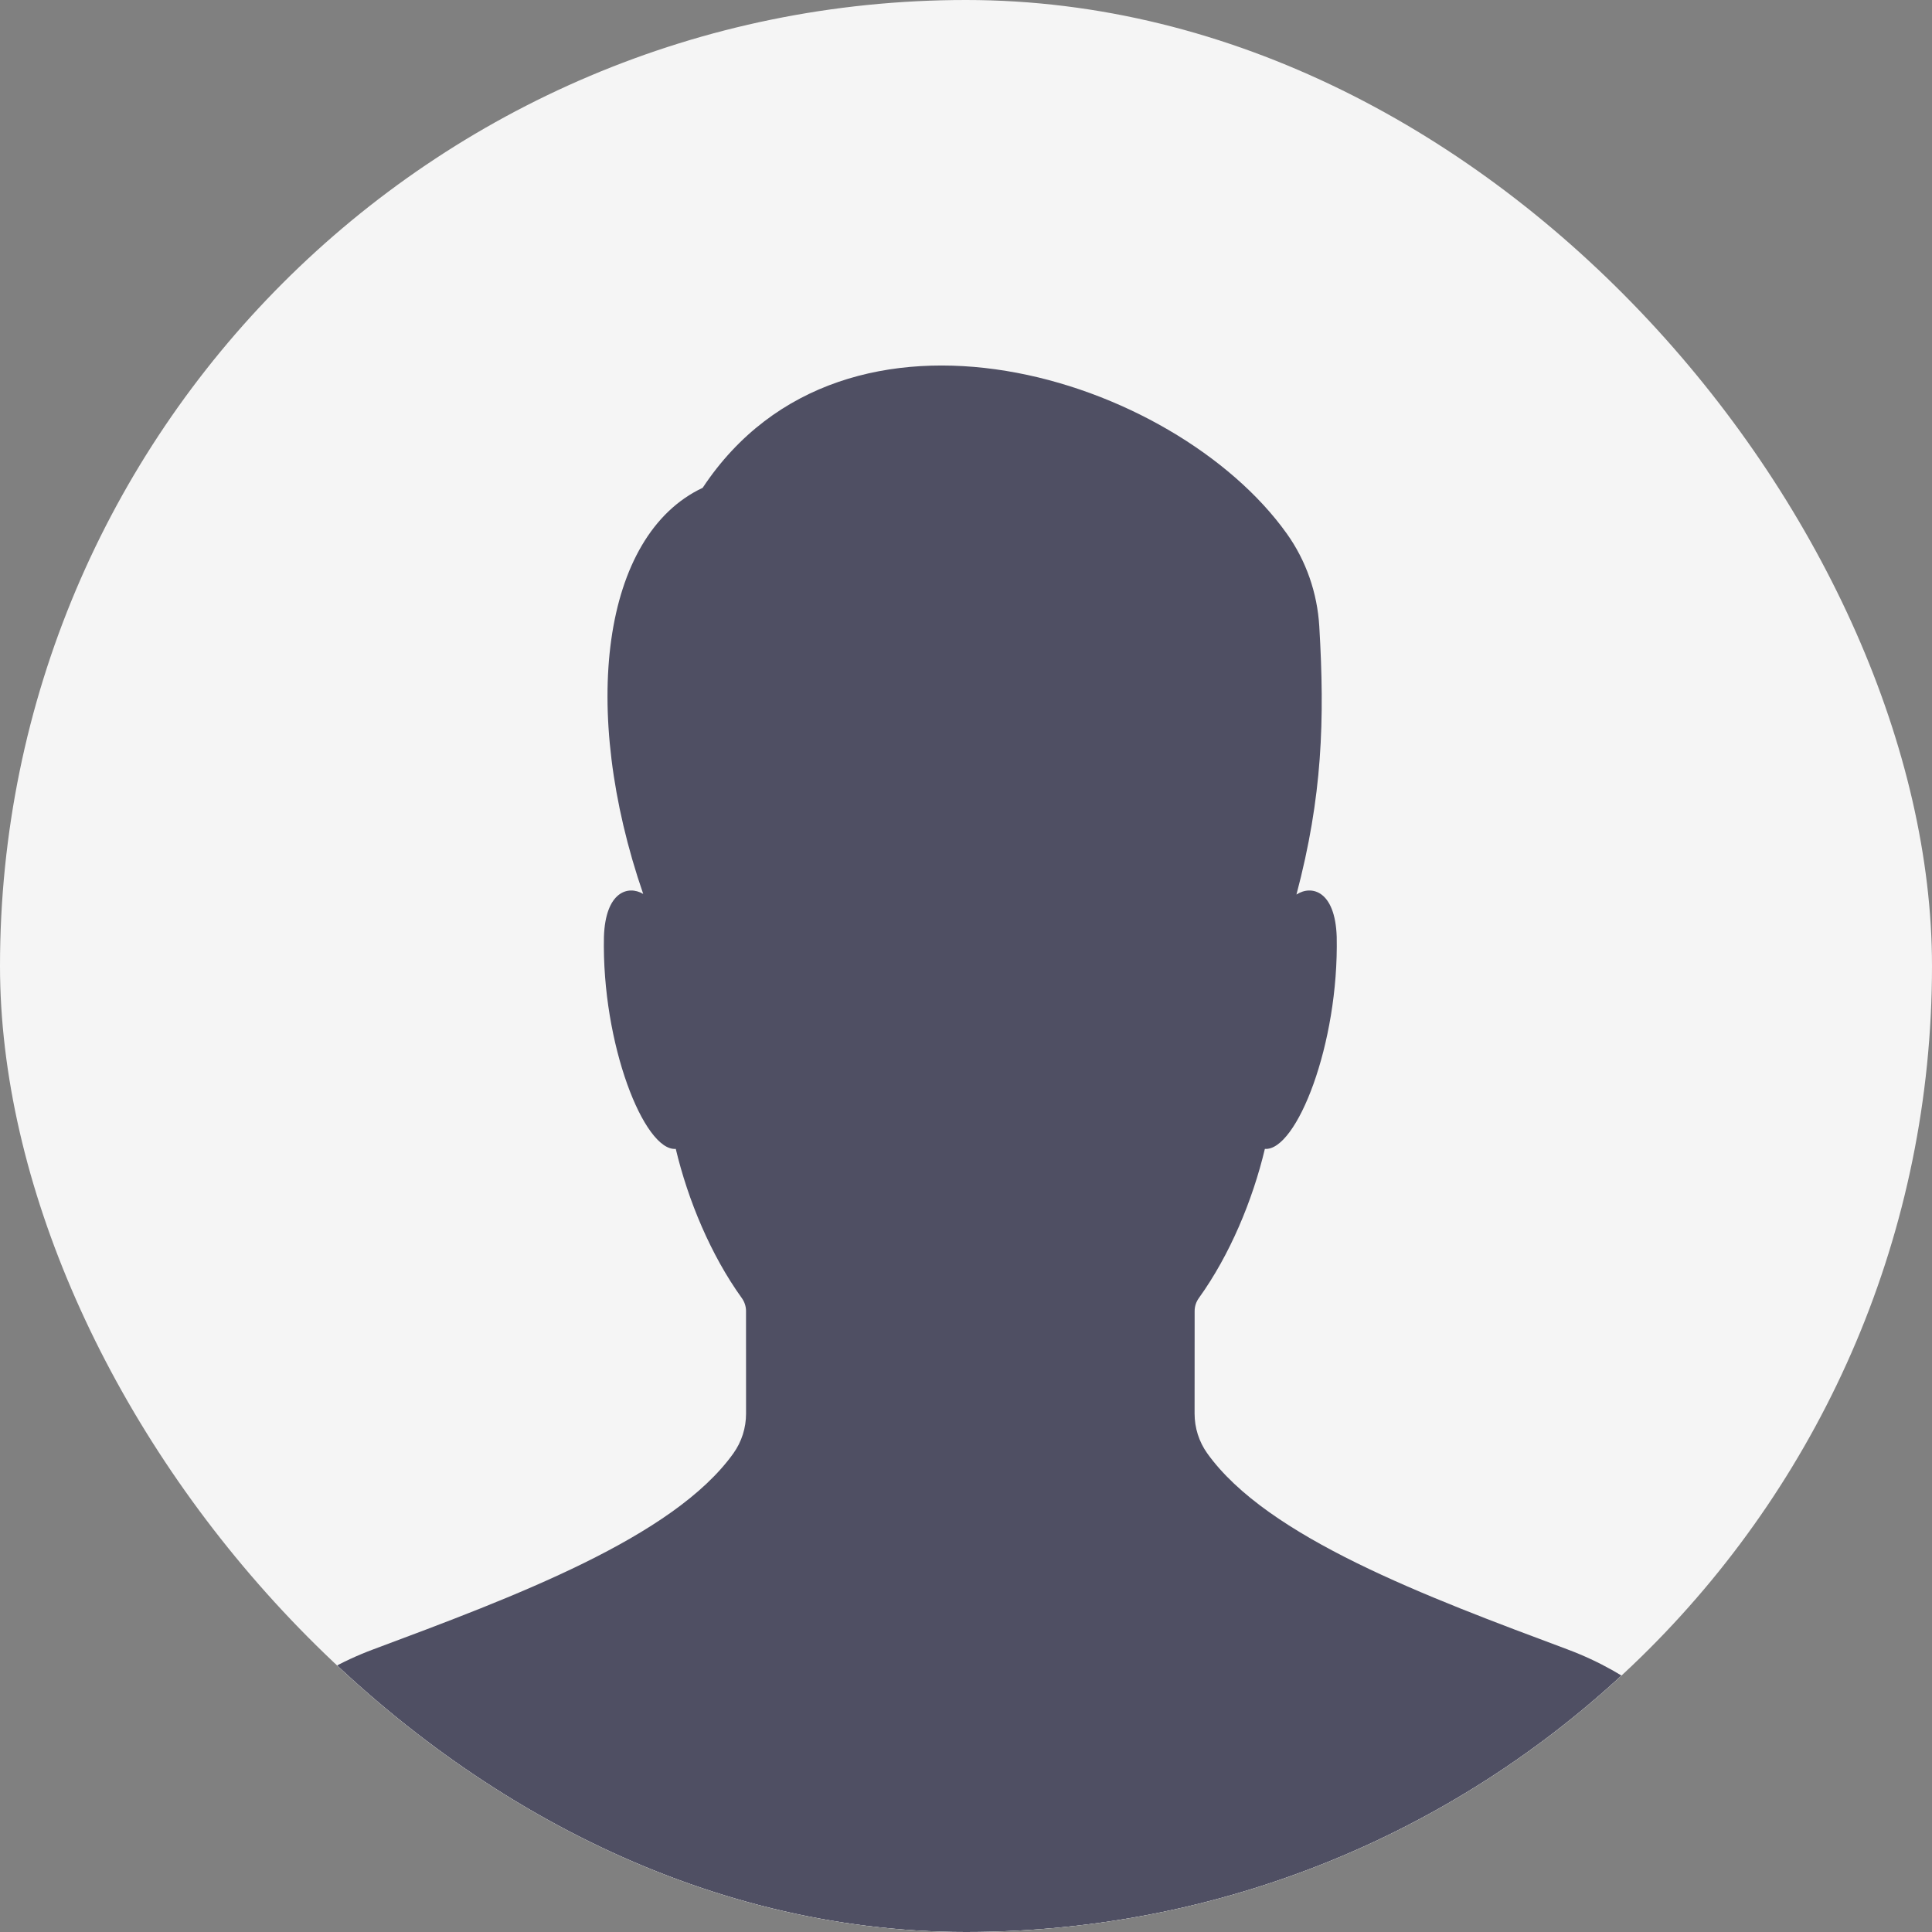
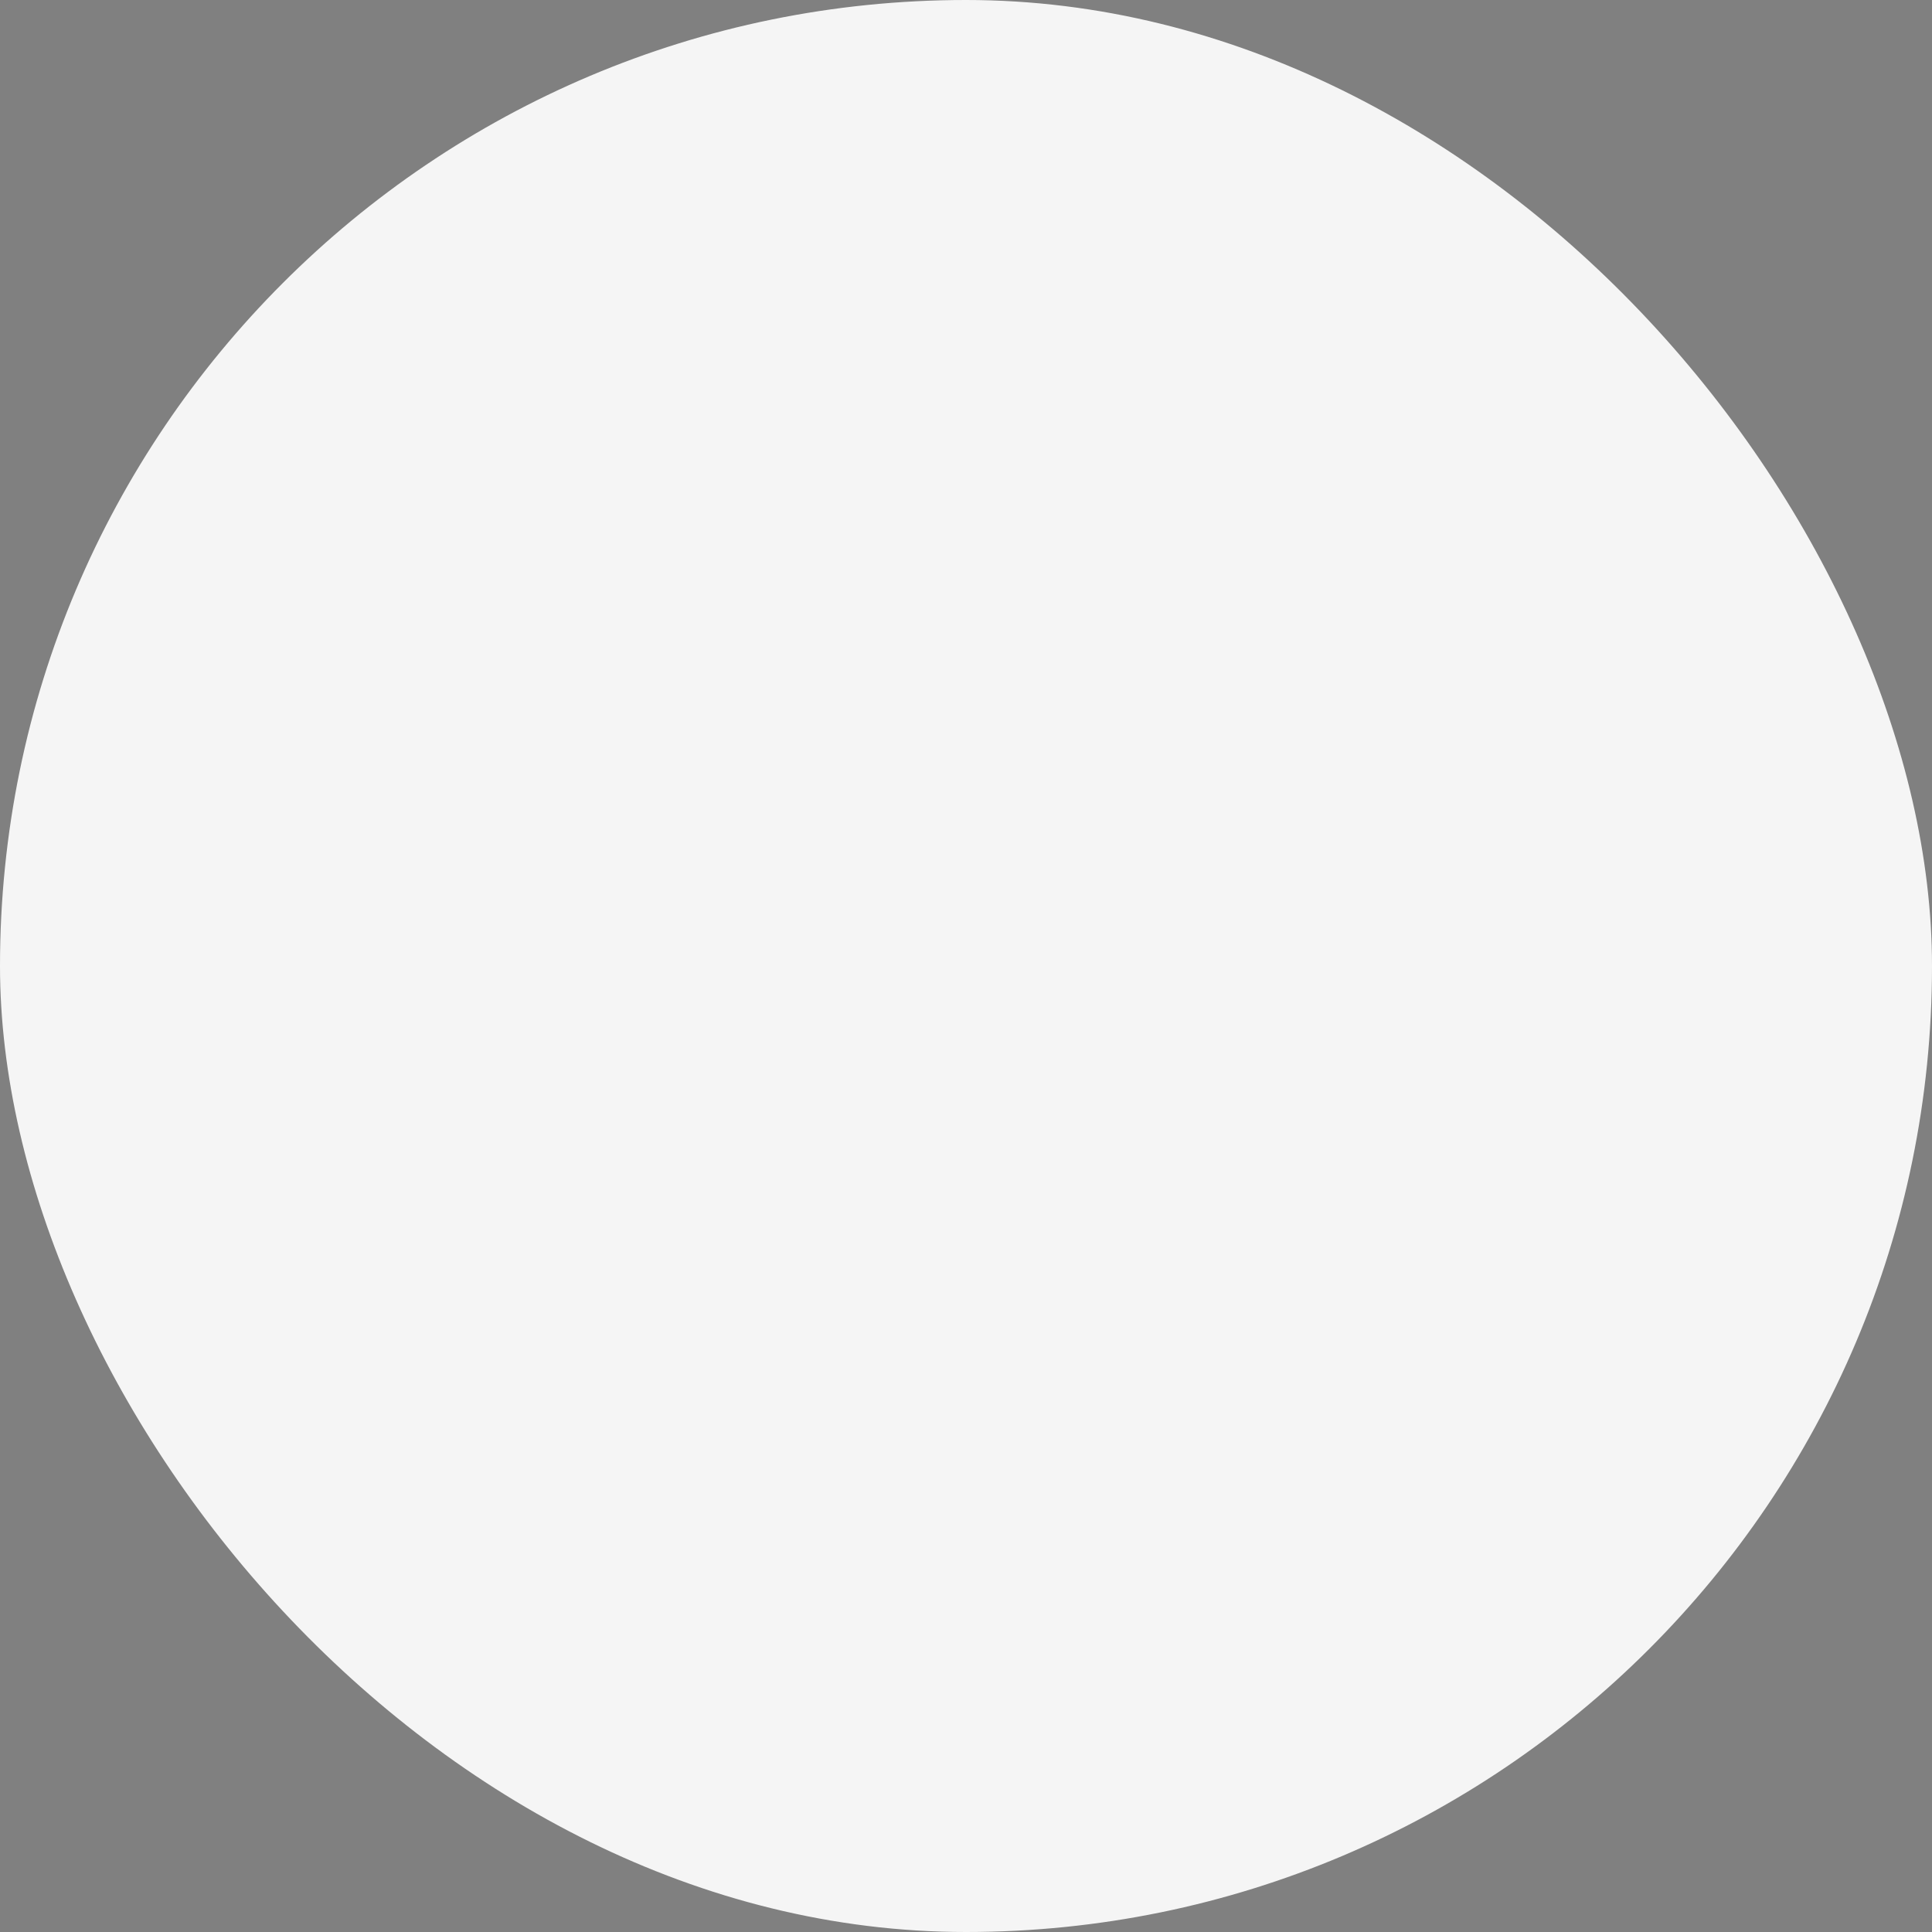
<svg xmlns="http://www.w3.org/2000/svg" width="180" height="180" viewBox="0 0 180 180" fill="none">
  <rect x="0" y="0" width="180" height="180" fill="#808080" stroke="none" />
  <g clip-path="url(#clip0_1925_11434)">
    <rect width="180" height="180" rx="90" fill="#F5F5F5" />
    <mask id="mask0_1925_11434" style="mask-type:alpha" maskUnits="userSpaceOnUse" x="0" y="0" width="222" height="222">
      <circle cx="111" cy="111" r="111" fill="#C4C4C4" />
    </mask>
    <g mask="url(#mask0_1925_11434)">
-       <path d="M146.055 153.676C132.877 148.759 118.078 143.24 112.477 135.404C111.705 134.324 111.297 133.029 111.297 131.703L111.302 122.138C111.302 121.703 111.445 121.284 111.7 120.929C114.577 116.932 116.702 111.84 117.845 107.04C120.792 107.26 124.748 97.269 124.538 87.271C124.395 82.997 122.206 82.419 120.787 83.343C123.202 74.224 123.434 67.104 122.915 58.355C122.73 55.254 121.697 52.253 119.892 49.723C109.446 35.068 78.757 25.364 65.466 45.449C56.066 49.873 54.007 66.117 59.926 83.285C58.507 82.447 56.408 83.09 56.267 87.273C56.057 97.269 60.013 107.26 62.96 107.041C64.104 111.841 66.23 116.934 69.107 120.931C69.362 121.285 69.505 121.705 69.505 122.14C69.505 123.984 69.507 129.164 69.508 131.704C69.508 133.032 69.1 134.325 68.328 135.406C62.728 143.241 47.928 148.759 34.751 153.678C23.118 158.02 15.405 169.134 15.405 181.553V189.73H165.405V181.555C165.405 169.136 157.693 158.02 146.056 153.678L146.055 153.676Z" fill="#4F4F63" />
-     </g>
+       </g>
  </g>
  <defs>
    <clipPath id="clip0_1925_11434">
      <rect width="180" height="180" rx="90" fill="white" />
    </clipPath>
  </defs>
</svg>